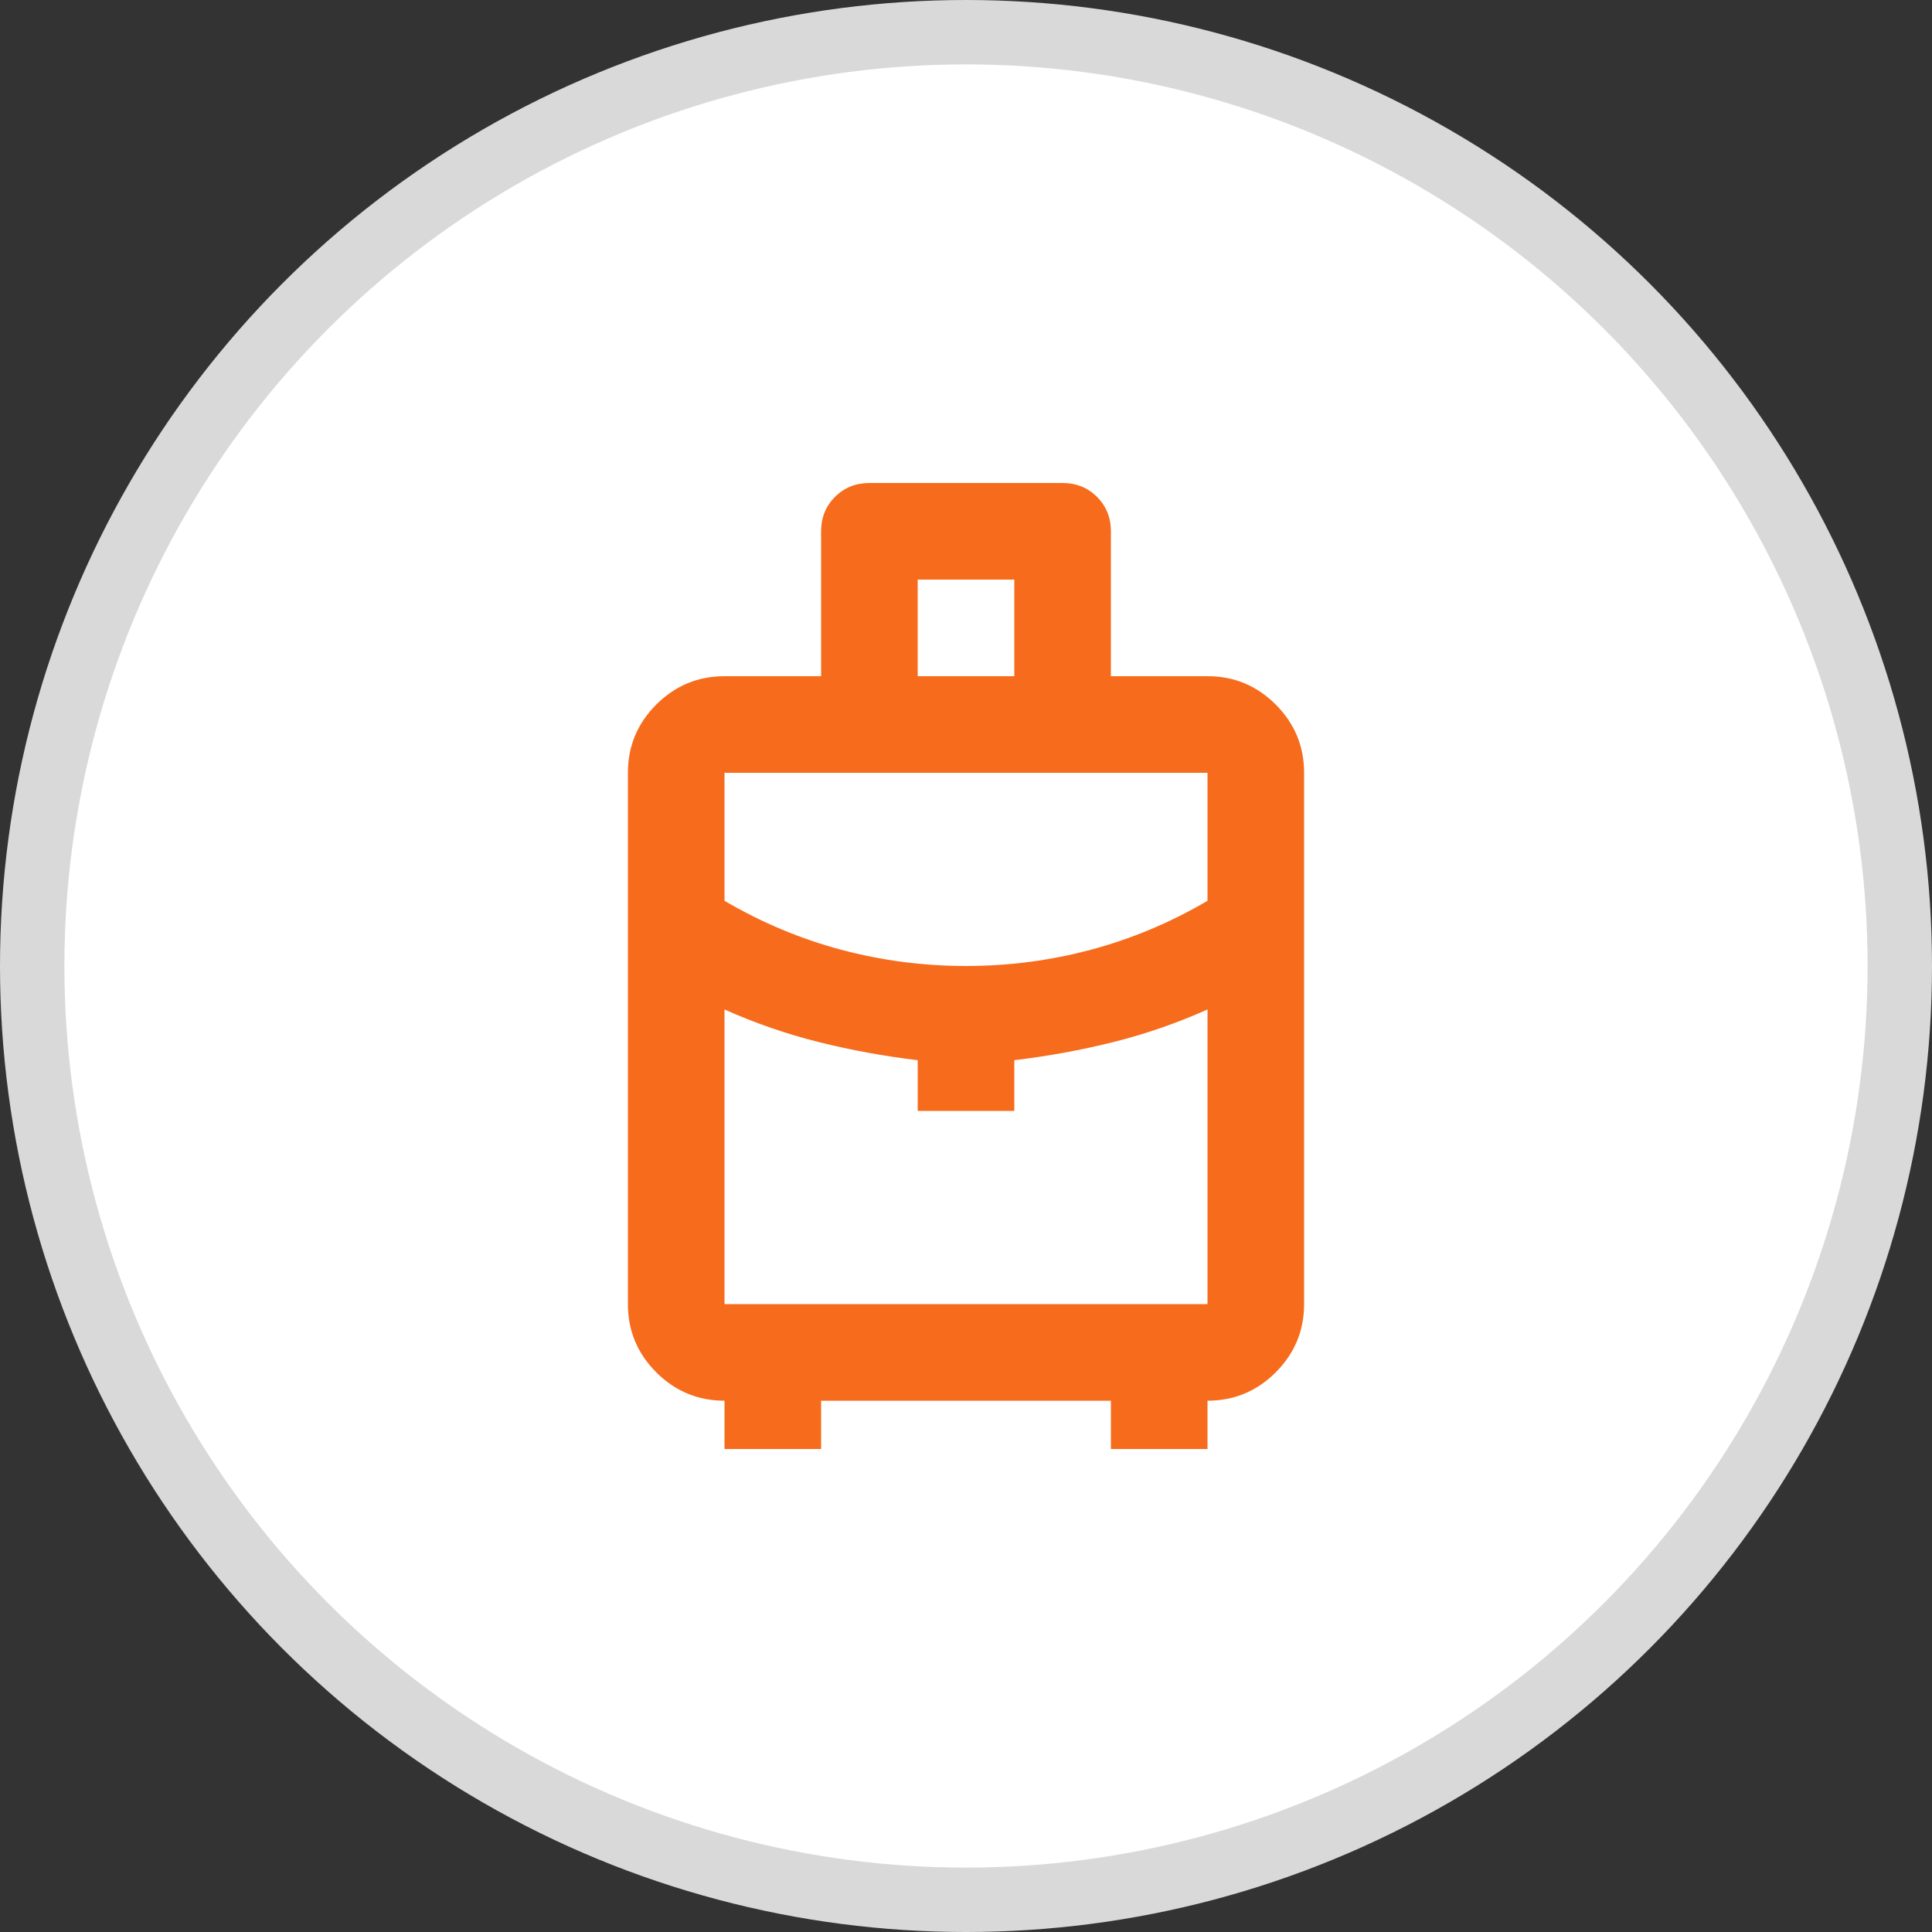
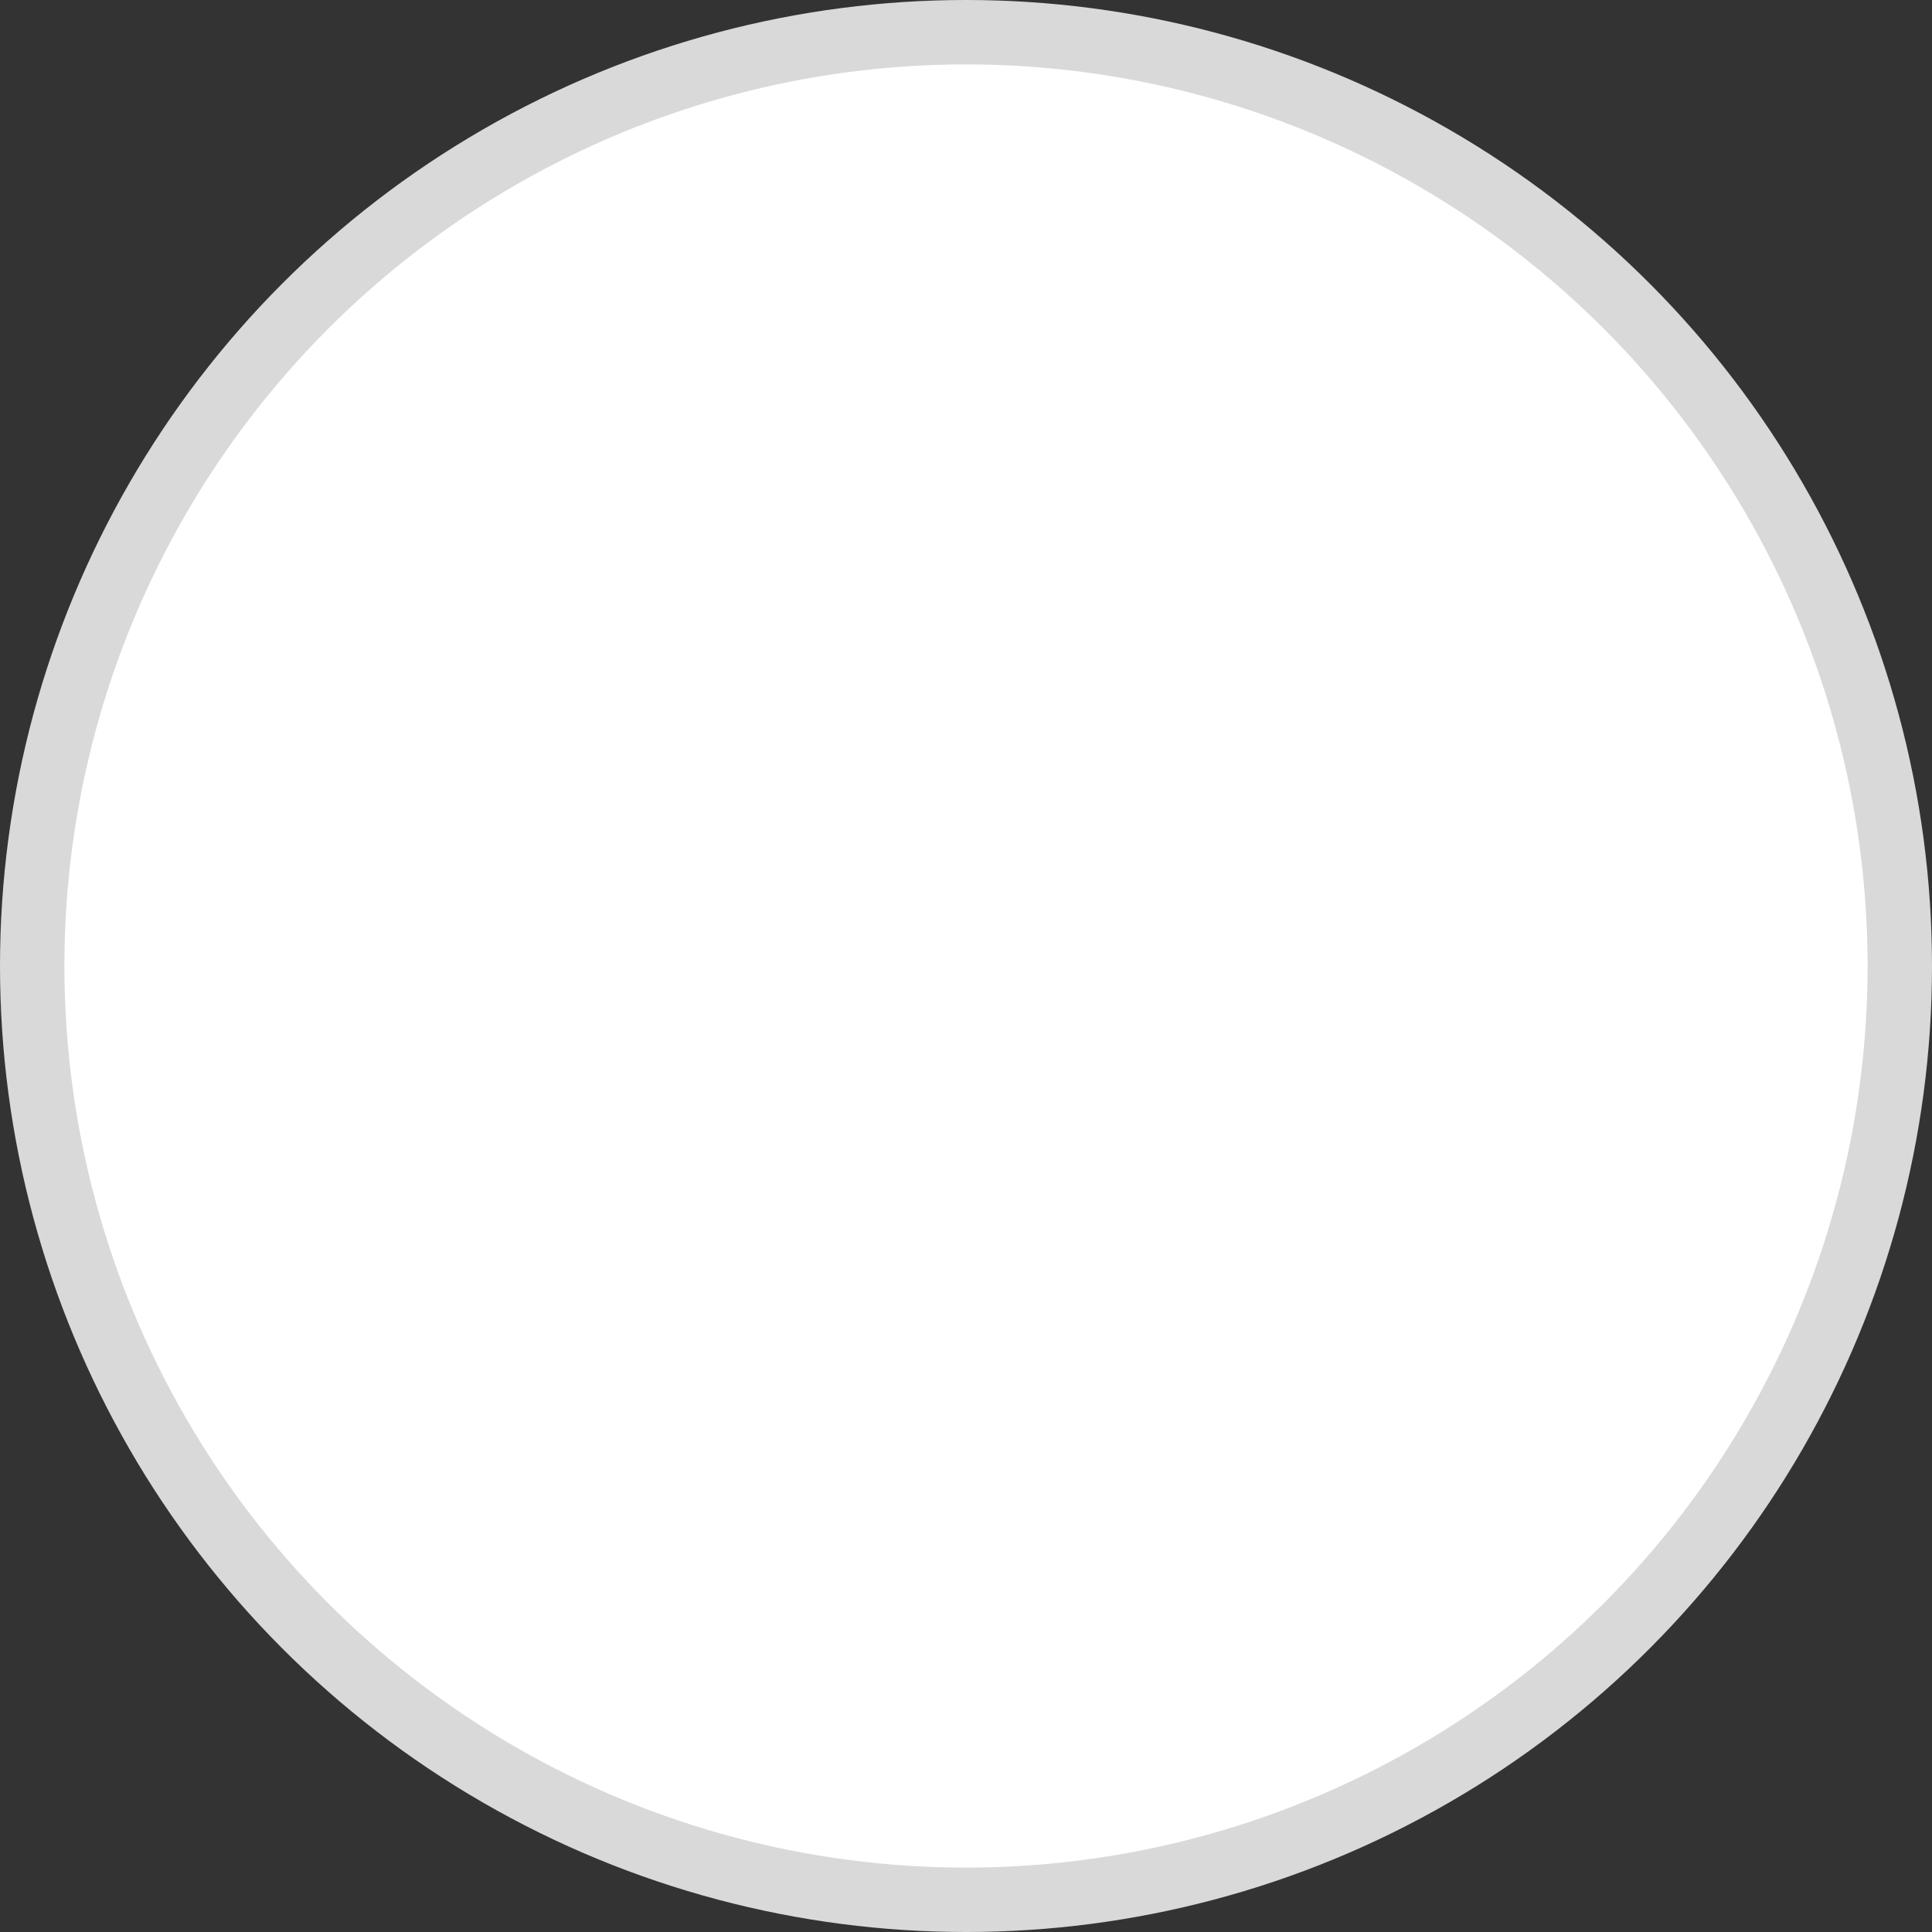
<svg xmlns="http://www.w3.org/2000/svg" width="60" height="60" viewBox="0 0 60 60" fill="none">
  <rect x="0" y="0" width="60" height="60" fill="#333333" stroke="none" />
  <circle cx="30" cy="30" r="29" fill="white" stroke="#D9D9D9" stroke-width="2" />
-   <path d="M22.5 45V43.5C21.675 43.5 20.969 43.206 20.381 42.619C19.794 42.031 19.5 41.325 19.5 40.5V24C19.5 23.175 19.794 22.469 20.381 21.881C20.969 21.294 21.675 21 22.5 21H25.5V16.5C25.5 16.075 25.644 15.719 25.931 15.431C26.219 15.144 26.575 15 27 15H33C33.425 15 33.781 15.144 34.069 15.431C34.356 15.719 34.5 16.075 34.5 16.5V21H37.5C38.325 21 39.031 21.294 39.619 21.881C40.206 22.469 40.5 23.175 40.5 24V40.5C40.5 41.325 40.206 42.031 39.619 42.619C39.031 43.206 38.325 43.5 37.5 43.5V45H34.5V43.5H25.5V45H22.5ZM28.5 21H31.5V18H28.5V21ZM30 30C31.325 30 32.619 29.831 33.881 29.494C35.144 29.156 36.35 28.65 37.5 27.975V24H22.5V27.975C23.65 28.65 24.856 29.156 26.119 29.494C27.381 29.831 28.675 30 30 30ZM28.5 34.5V32.925C27.45 32.8 26.425 32.612 25.425 32.362C24.425 32.112 23.45 31.775 22.5 31.35V40.5H37.5V31.35C36.55 31.775 35.575 32.112 34.575 32.362C33.575 32.612 32.55 32.8 31.5 32.925V34.5H28.5Z" fill="#F76B1C" />
</svg>